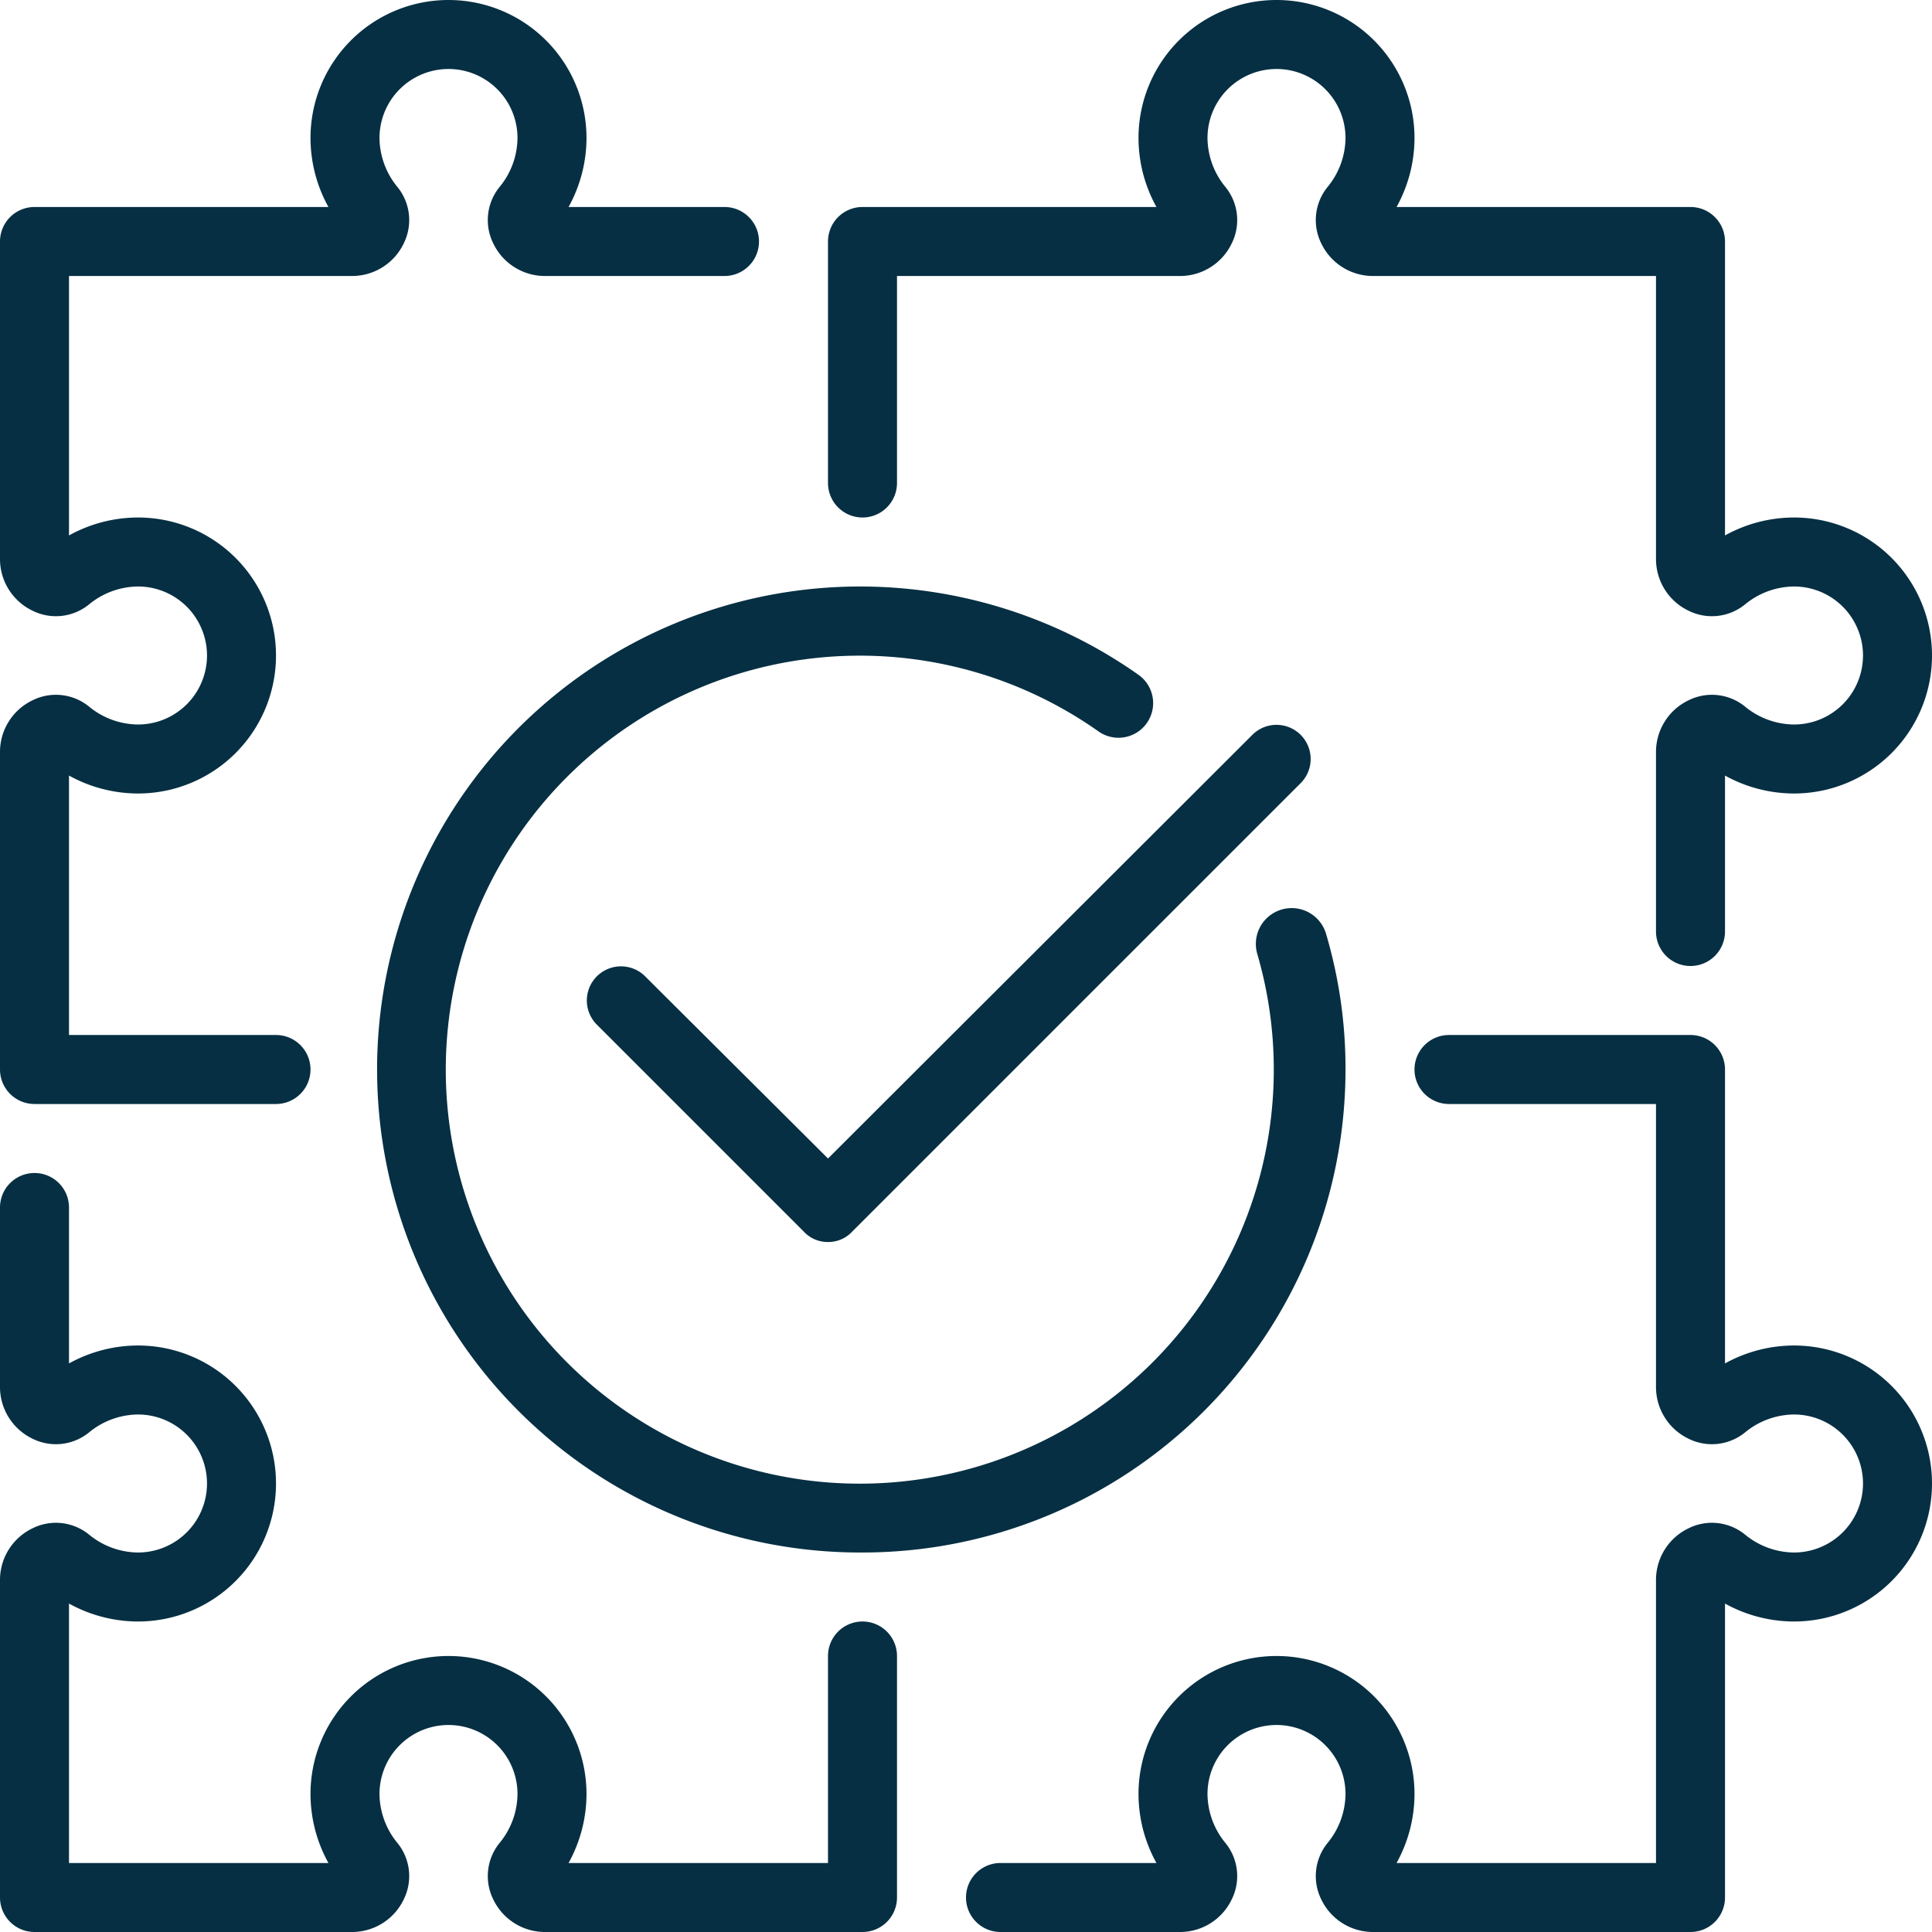
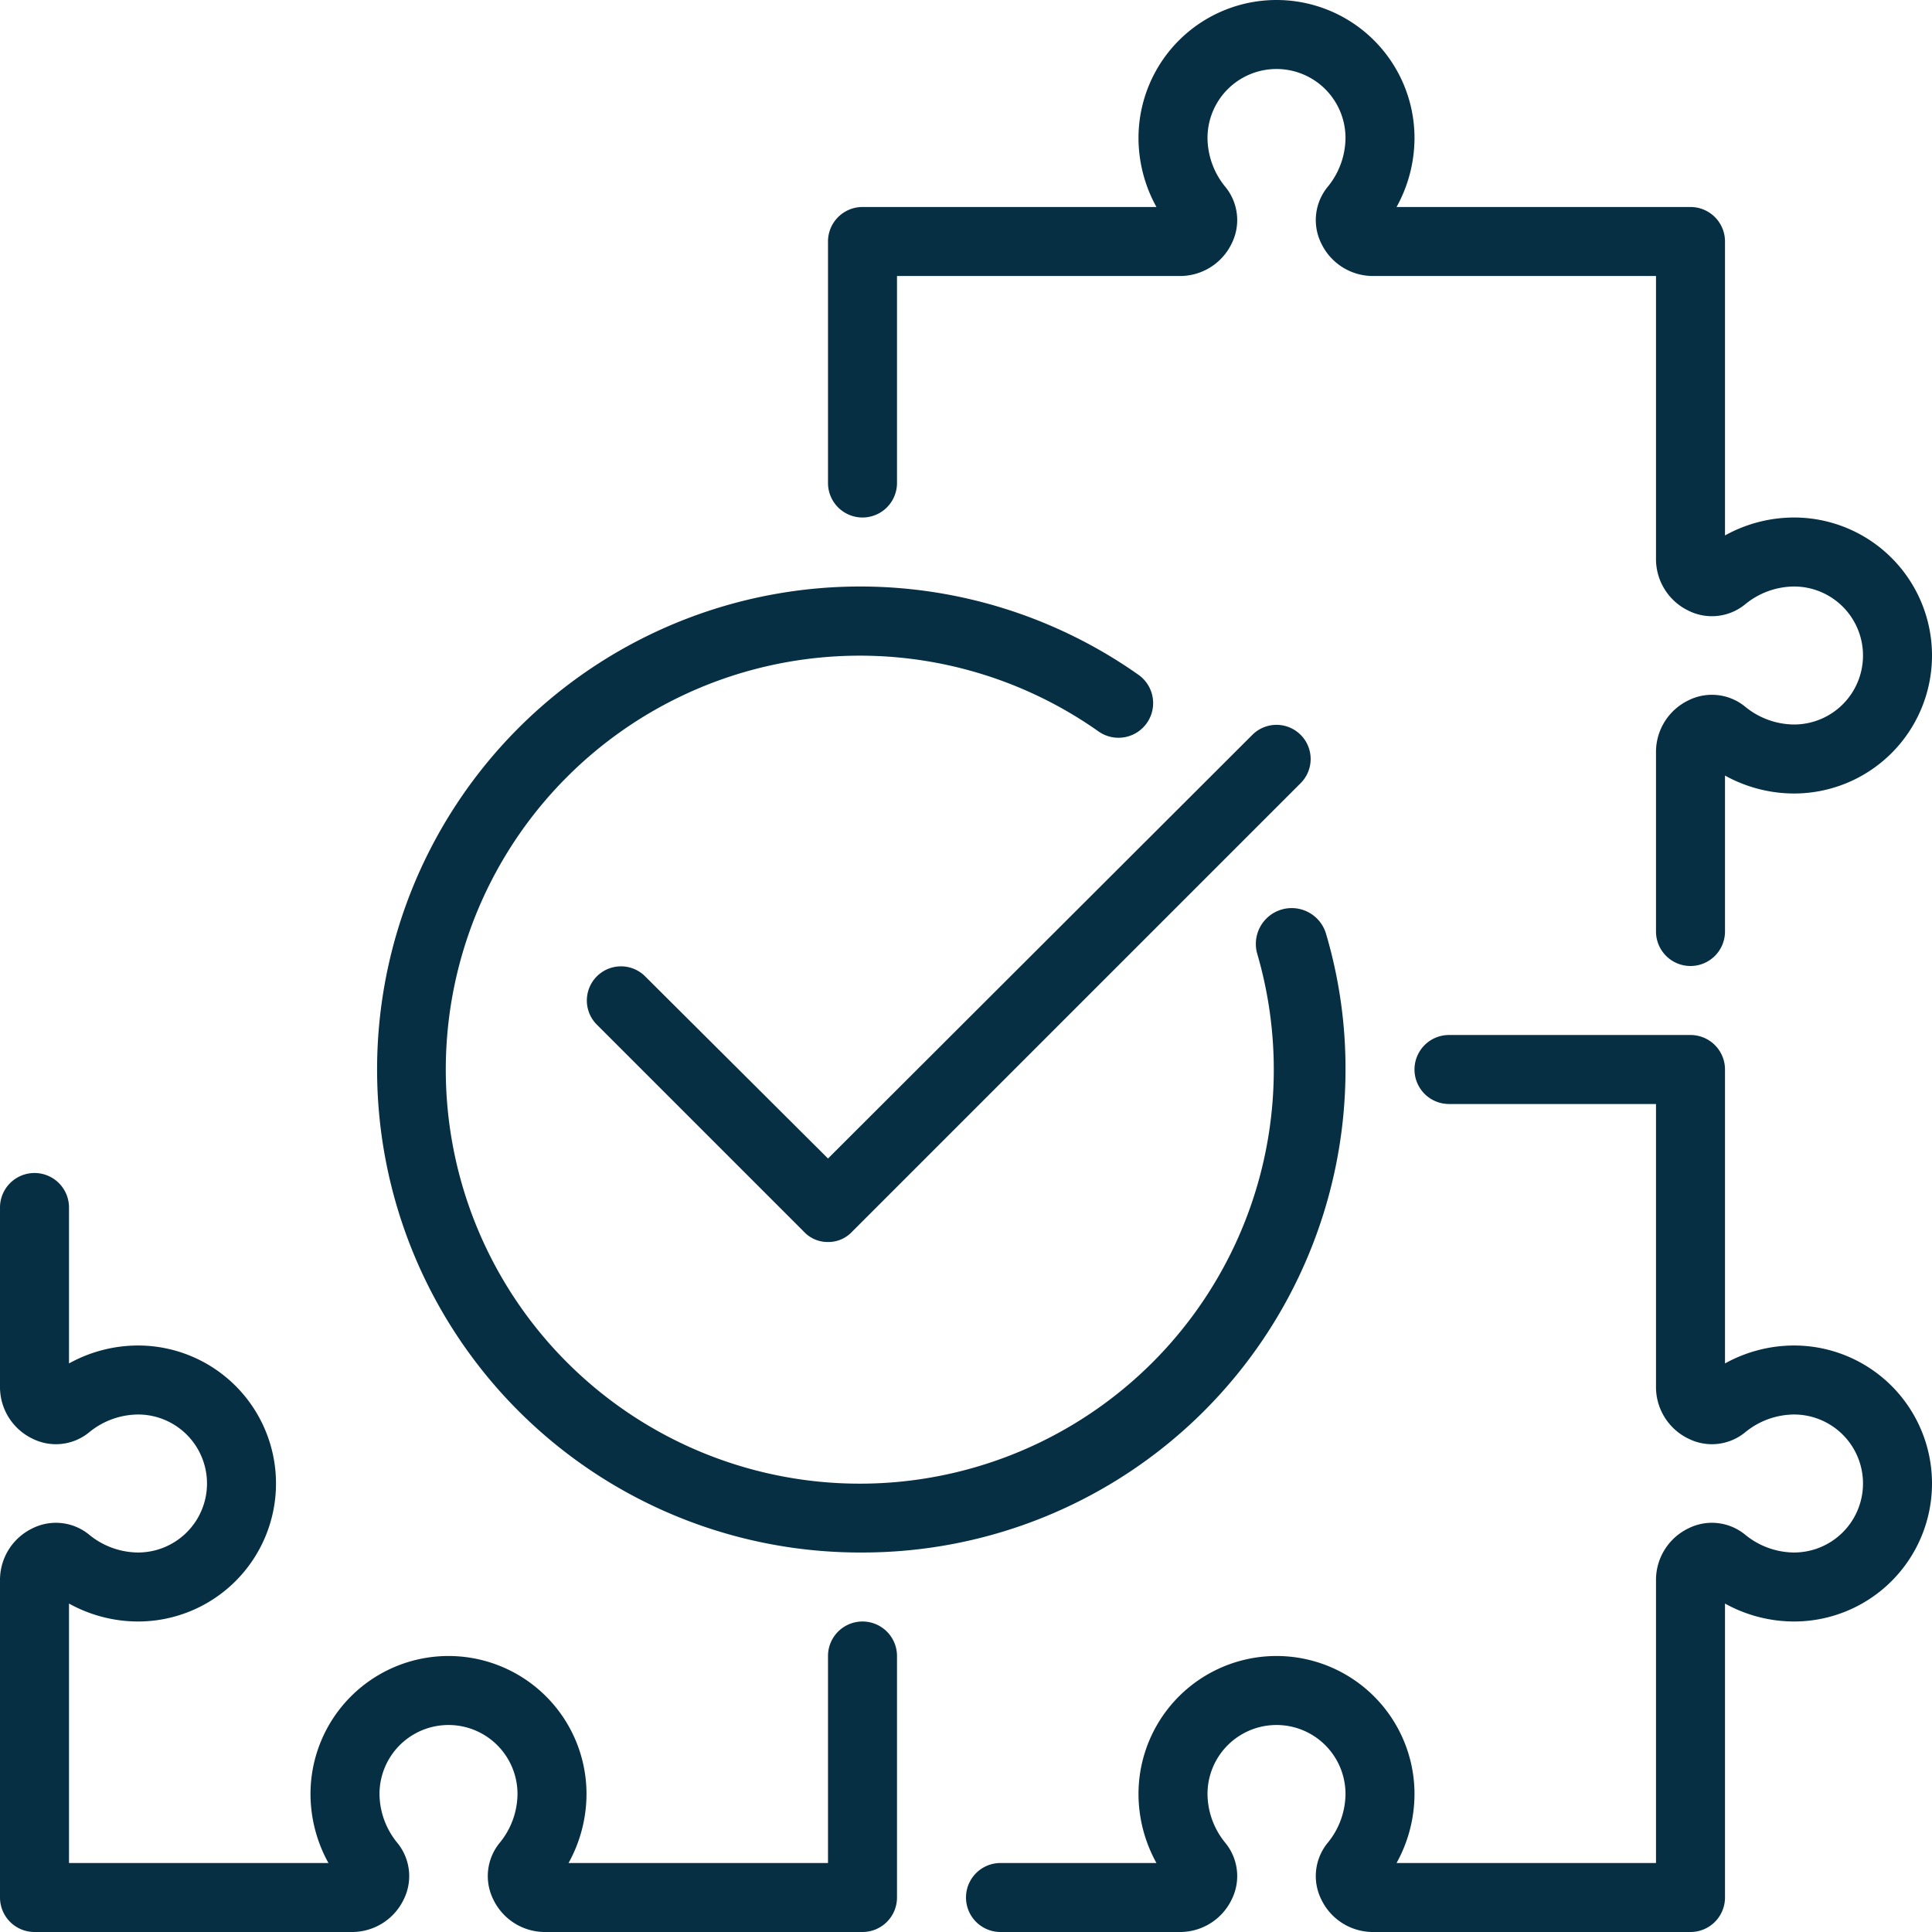
<svg xmlns="http://www.w3.org/2000/svg" viewBox="0 0 28 28">
  <defs>
    <style>.cls-1{fill:#062f43;}</style>
  </defs>
  <title>puzzle, solution</title>
  <g id="Layer_2" data-name="Layer 2">
    <g id="puzzle_solution" data-name="puzzle, solution">
      <path class="cls-1" d="M12.5,28H7.89a.83.83,0,0,1-.74-.47.76.76,0,0,1,.09-.82A1.13,1.13,0,0,0,7.5,26a1,1,0,0,0-2,0,1.13,1.13,0,0,0,.26.71.76.76,0,0,1,.09.82.83.83,0,0,1-.74.47H.5a.5.5,0,0,1-.5-.5V22.89a.83.83,0,0,1,.47-.74.76.76,0,0,1,.82.09A1.13,1.13,0,0,0,2,22.5a1,1,0,0,0,0-2,1.13,1.13,0,0,0-.71.26.76.76,0,0,1-.82.09A.83.83,0,0,1,0,20.11V17.5A.5.5,0,0,1,.5,17a.5.5,0,0,1,.5.5v2.26a2.07,2.07,0,0,1,1-.26,2,2,0,0,1,0,4,2.07,2.07,0,0,1-1-.26V27H4.76a2.07,2.07,0,0,1-.26-1,2,2,0,0,1,4,0,2.07,2.07,0,0,1-.26,1H12V24a.5.5,0,0,1,1,0v3.5A.5.5,0,0,1,12.5,28Z" />
      <path class="cls-1" d="M24.5,28H19.89a.83.83,0,0,1-.74-.47.76.76,0,0,1,.09-.82A1.13,1.13,0,0,0,19.5,26a1,1,0,0,0-2,0,1.13,1.13,0,0,0,.26.71.76.76,0,0,1,.09.82.83.83,0,0,1-.74.47H14.5a.5.5,0,0,1,0-1h2.26a2.07,2.07,0,0,1-.26-1,2,2,0,0,1,4,0,2.07,2.07,0,0,1-.26,1H24V22.89a.83.83,0,0,1,.47-.74.76.76,0,0,1,.82.09,1.13,1.13,0,0,0,.71.26,1,1,0,0,0,0-2,1.13,1.13,0,0,0-.71.26.76.76,0,0,1-.82.09.83.83,0,0,1-.47-.74V16H21a.5.5,0,0,1,0-1h3.5a.5.5,0,0,1,.5.5v4.26a2.07,2.07,0,0,1,1-.26,2,2,0,0,1,0,4,2.07,2.07,0,0,1-1-.26V27.5A.5.5,0,0,1,24.5,28Z" />
-       <path class="cls-1" d="M4,16H.5a.5.5,0,0,1-.5-.5V10.89a.83.83,0,0,1,.47-.74.76.76,0,0,1,.82.09A1.13,1.13,0,0,0,2,10.5a1,1,0,0,0,0-2,1.13,1.13,0,0,0-.71.26.76.76,0,0,1-.82.09A.83.83,0,0,1,0,8.11V3.5A.5.5,0,0,1,.5,3H4.76A2.07,2.07,0,0,1,4.5,2a2,2,0,0,1,4,0,2.07,2.07,0,0,1-.26,1H10.5a.5.5,0,0,1,0,1H7.89a.83.83,0,0,1-.74-.47.76.76,0,0,1,.09-.82A1.13,1.13,0,0,0,7.5,2a1,1,0,0,0-2,0,1.13,1.13,0,0,0,.26.71.76.76,0,0,1,.09.82A.83.83,0,0,1,5.11,4H1V7.76A2.07,2.07,0,0,1,2,7.5a2,2,0,0,1,0,4,2.07,2.07,0,0,1-1-.26V15H4a.5.5,0,0,1,0,1Z" />
      <path class="cls-1" d="M24.5,14a.5.5,0,0,1-.5-.5V10.89a.83.83,0,0,1,.47-.74.76.76,0,0,1,.82.09,1.13,1.13,0,0,0,.71.26,1,1,0,0,0,0-2,1.13,1.13,0,0,0-.71.26.76.76,0,0,1-.82.09A.83.83,0,0,1,24,8.11V4H19.89a.83.83,0,0,1-.74-.47.76.76,0,0,1,.09-.82A1.13,1.13,0,0,0,19.5,2a1,1,0,0,0-2,0,1.13,1.13,0,0,0,.26.71.76.76,0,0,1,.09.82.83.83,0,0,1-.74.47H13V7a.5.5,0,0,1-1,0V3.5a.5.5,0,0,1,.5-.5h4.26a2.07,2.07,0,0,1-.26-1,2,2,0,0,1,4,0,2.07,2.07,0,0,1-.26,1H24.5a.5.5,0,0,1,.5.5V7.76a2.07,2.07,0,0,1,1-.26,2,2,0,0,1,0,4,2.07,2.07,0,0,1-1-.26V13.5A.5.5,0,0,1,24.5,14Z" />
      <path class="cls-1" d="M12,18a.47.47,0,0,1-.35-.15l-3-3a.49.49,0,0,1,.7-.7L12,16.79l6.15-6.14a.49.49,0,1,1,.7.7l-6.5,6.5A.47.47,0,0,1,12,18Z" />
      <path class="cls-1" d="M12.5,22.5a7,7,0,1,1,4-12.72.5.5,0,0,1-.58.82,6,6,0,1,0,2.3,3.22.5.5,0,0,1,1-.28,6.88,6.88,0,0,1,.28,2A7,7,0,0,1,12.5,22.5Z" />
    </g>
  </g>
</svg>